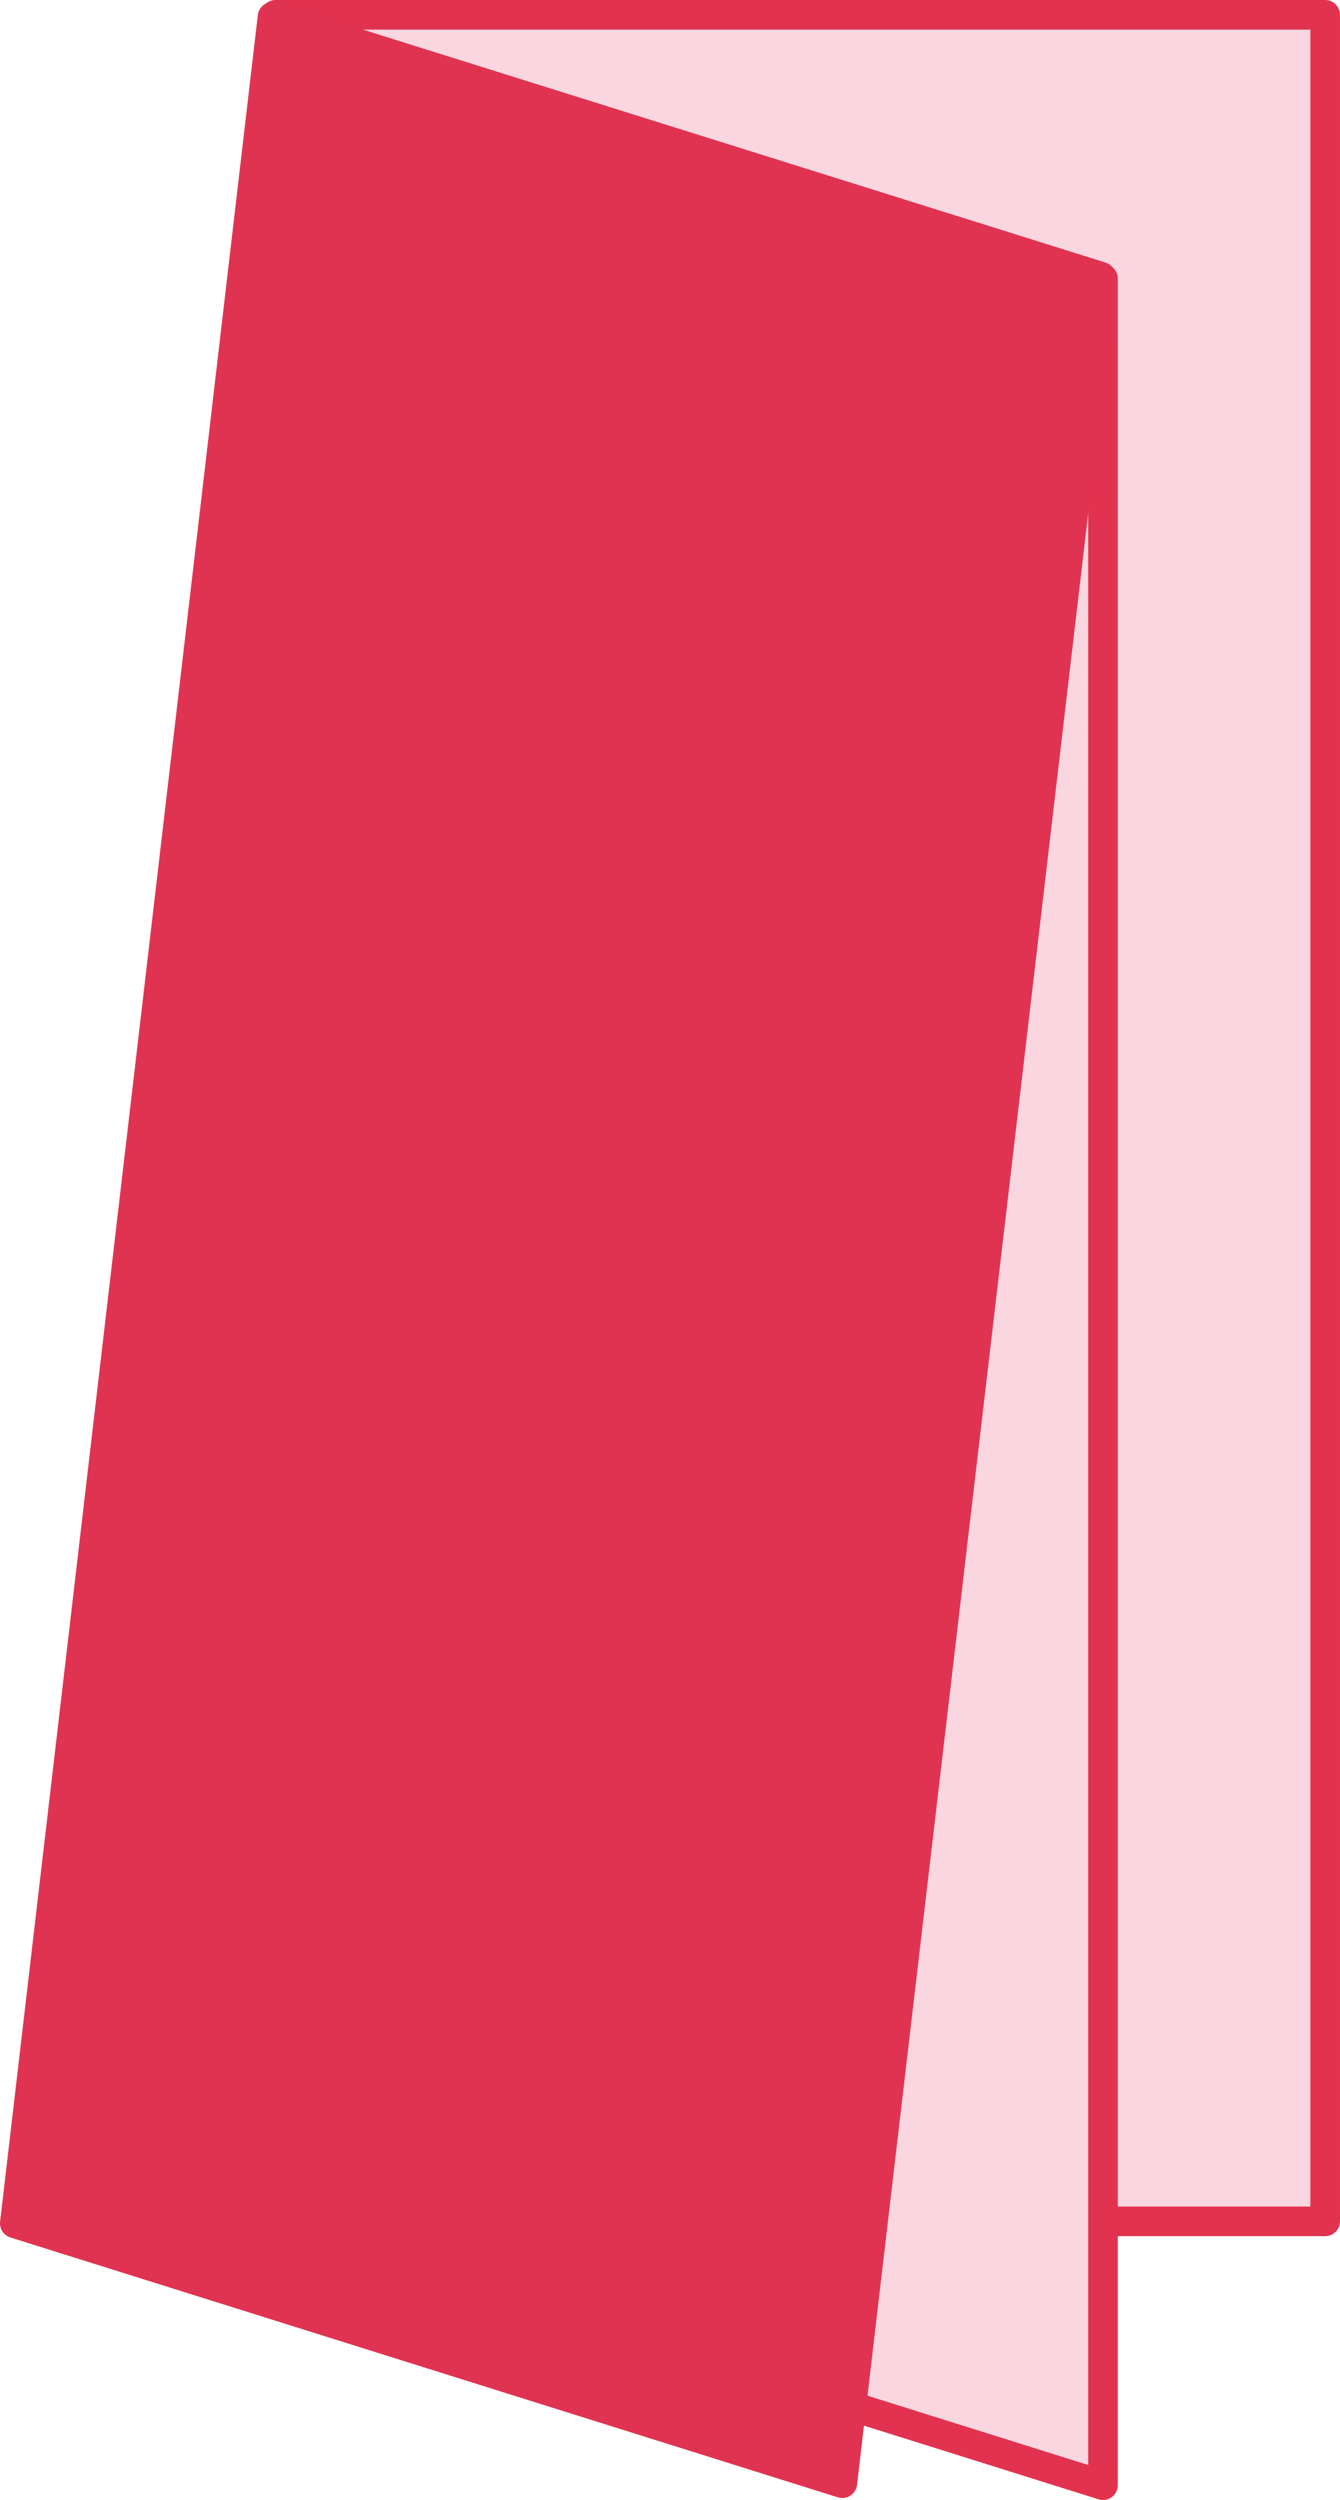
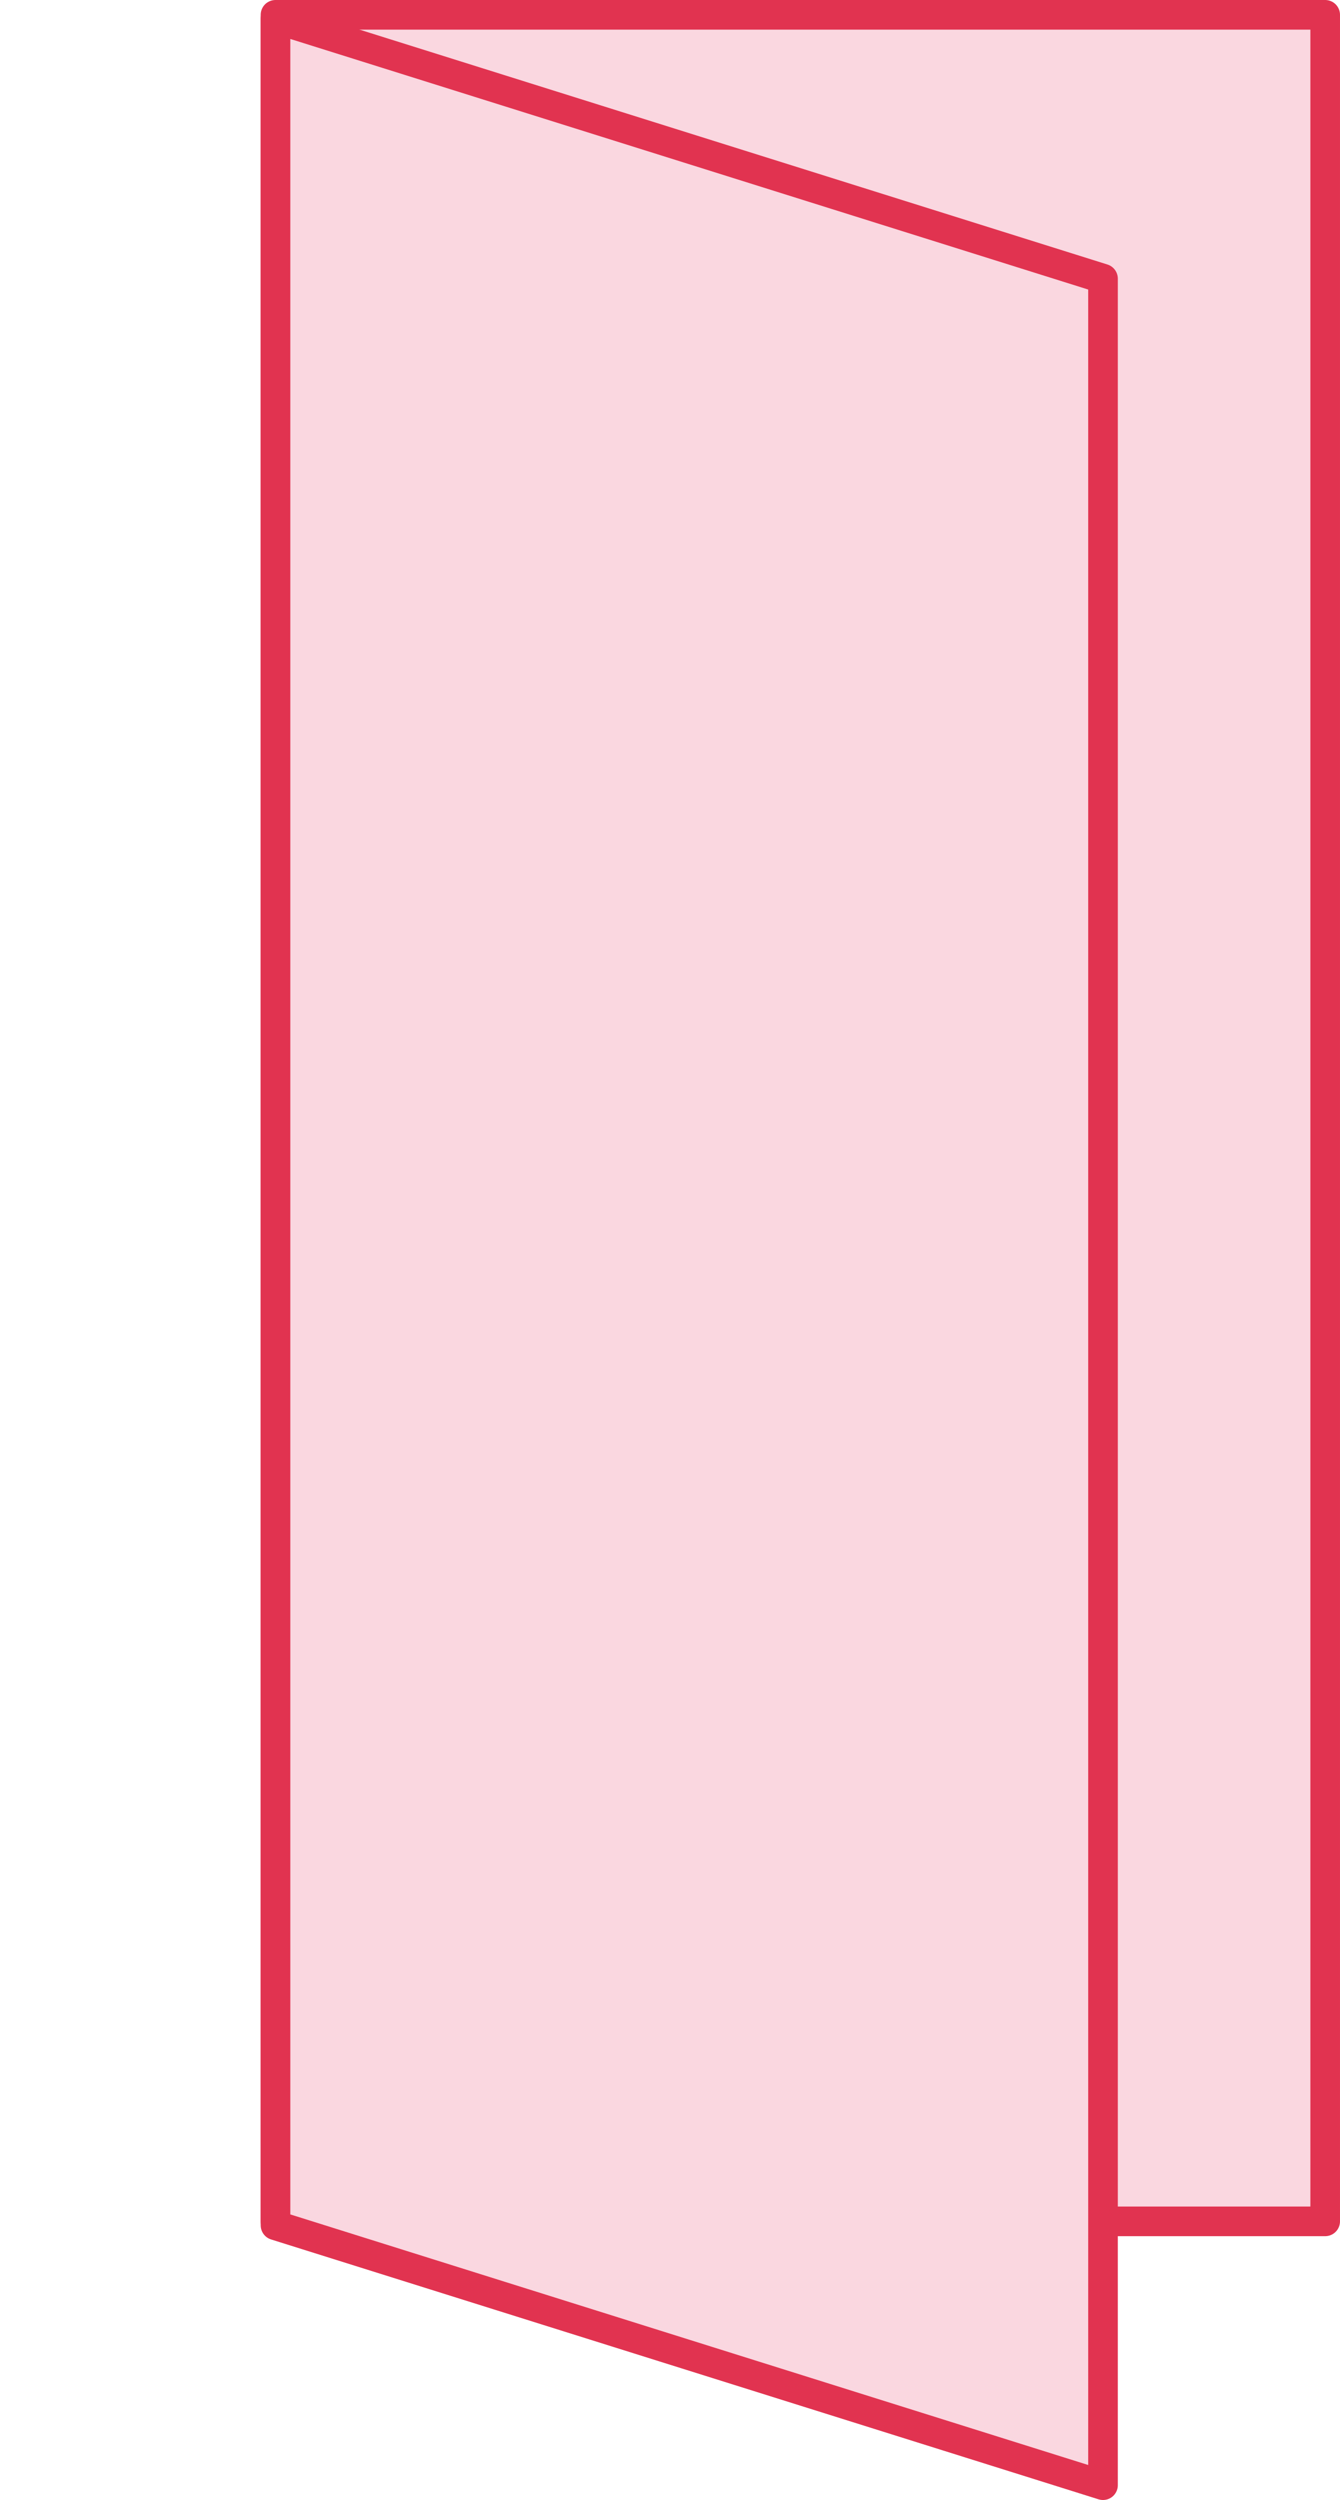
<svg xmlns="http://www.w3.org/2000/svg" id="Ebene_1" viewBox="0 0 135.7 253">
  <rect x="27.9" y="1.5" width="106.3" height="223.3" fill="#fad7e0" stroke="#e13350" stroke-linecap="round" stroke-linejoin="round" stroke-width="3" />
  <polygon points="111.7 251.5 27.9 225.2 27.9 1.9 111.7 28.2 111.7 251.5" fill="#fad7e0" stroke="#e13350" stroke-linecap="round" stroke-linejoin="round" stroke-width="3" />
-   <polygon points="85.3 251.3 1.5 225 27.6 1.7 111.5 28 85.3 251.3" fill="#e03351" stroke="#e03351" stroke-linecap="round" stroke-linejoin="round" stroke-width="3" />
</svg>